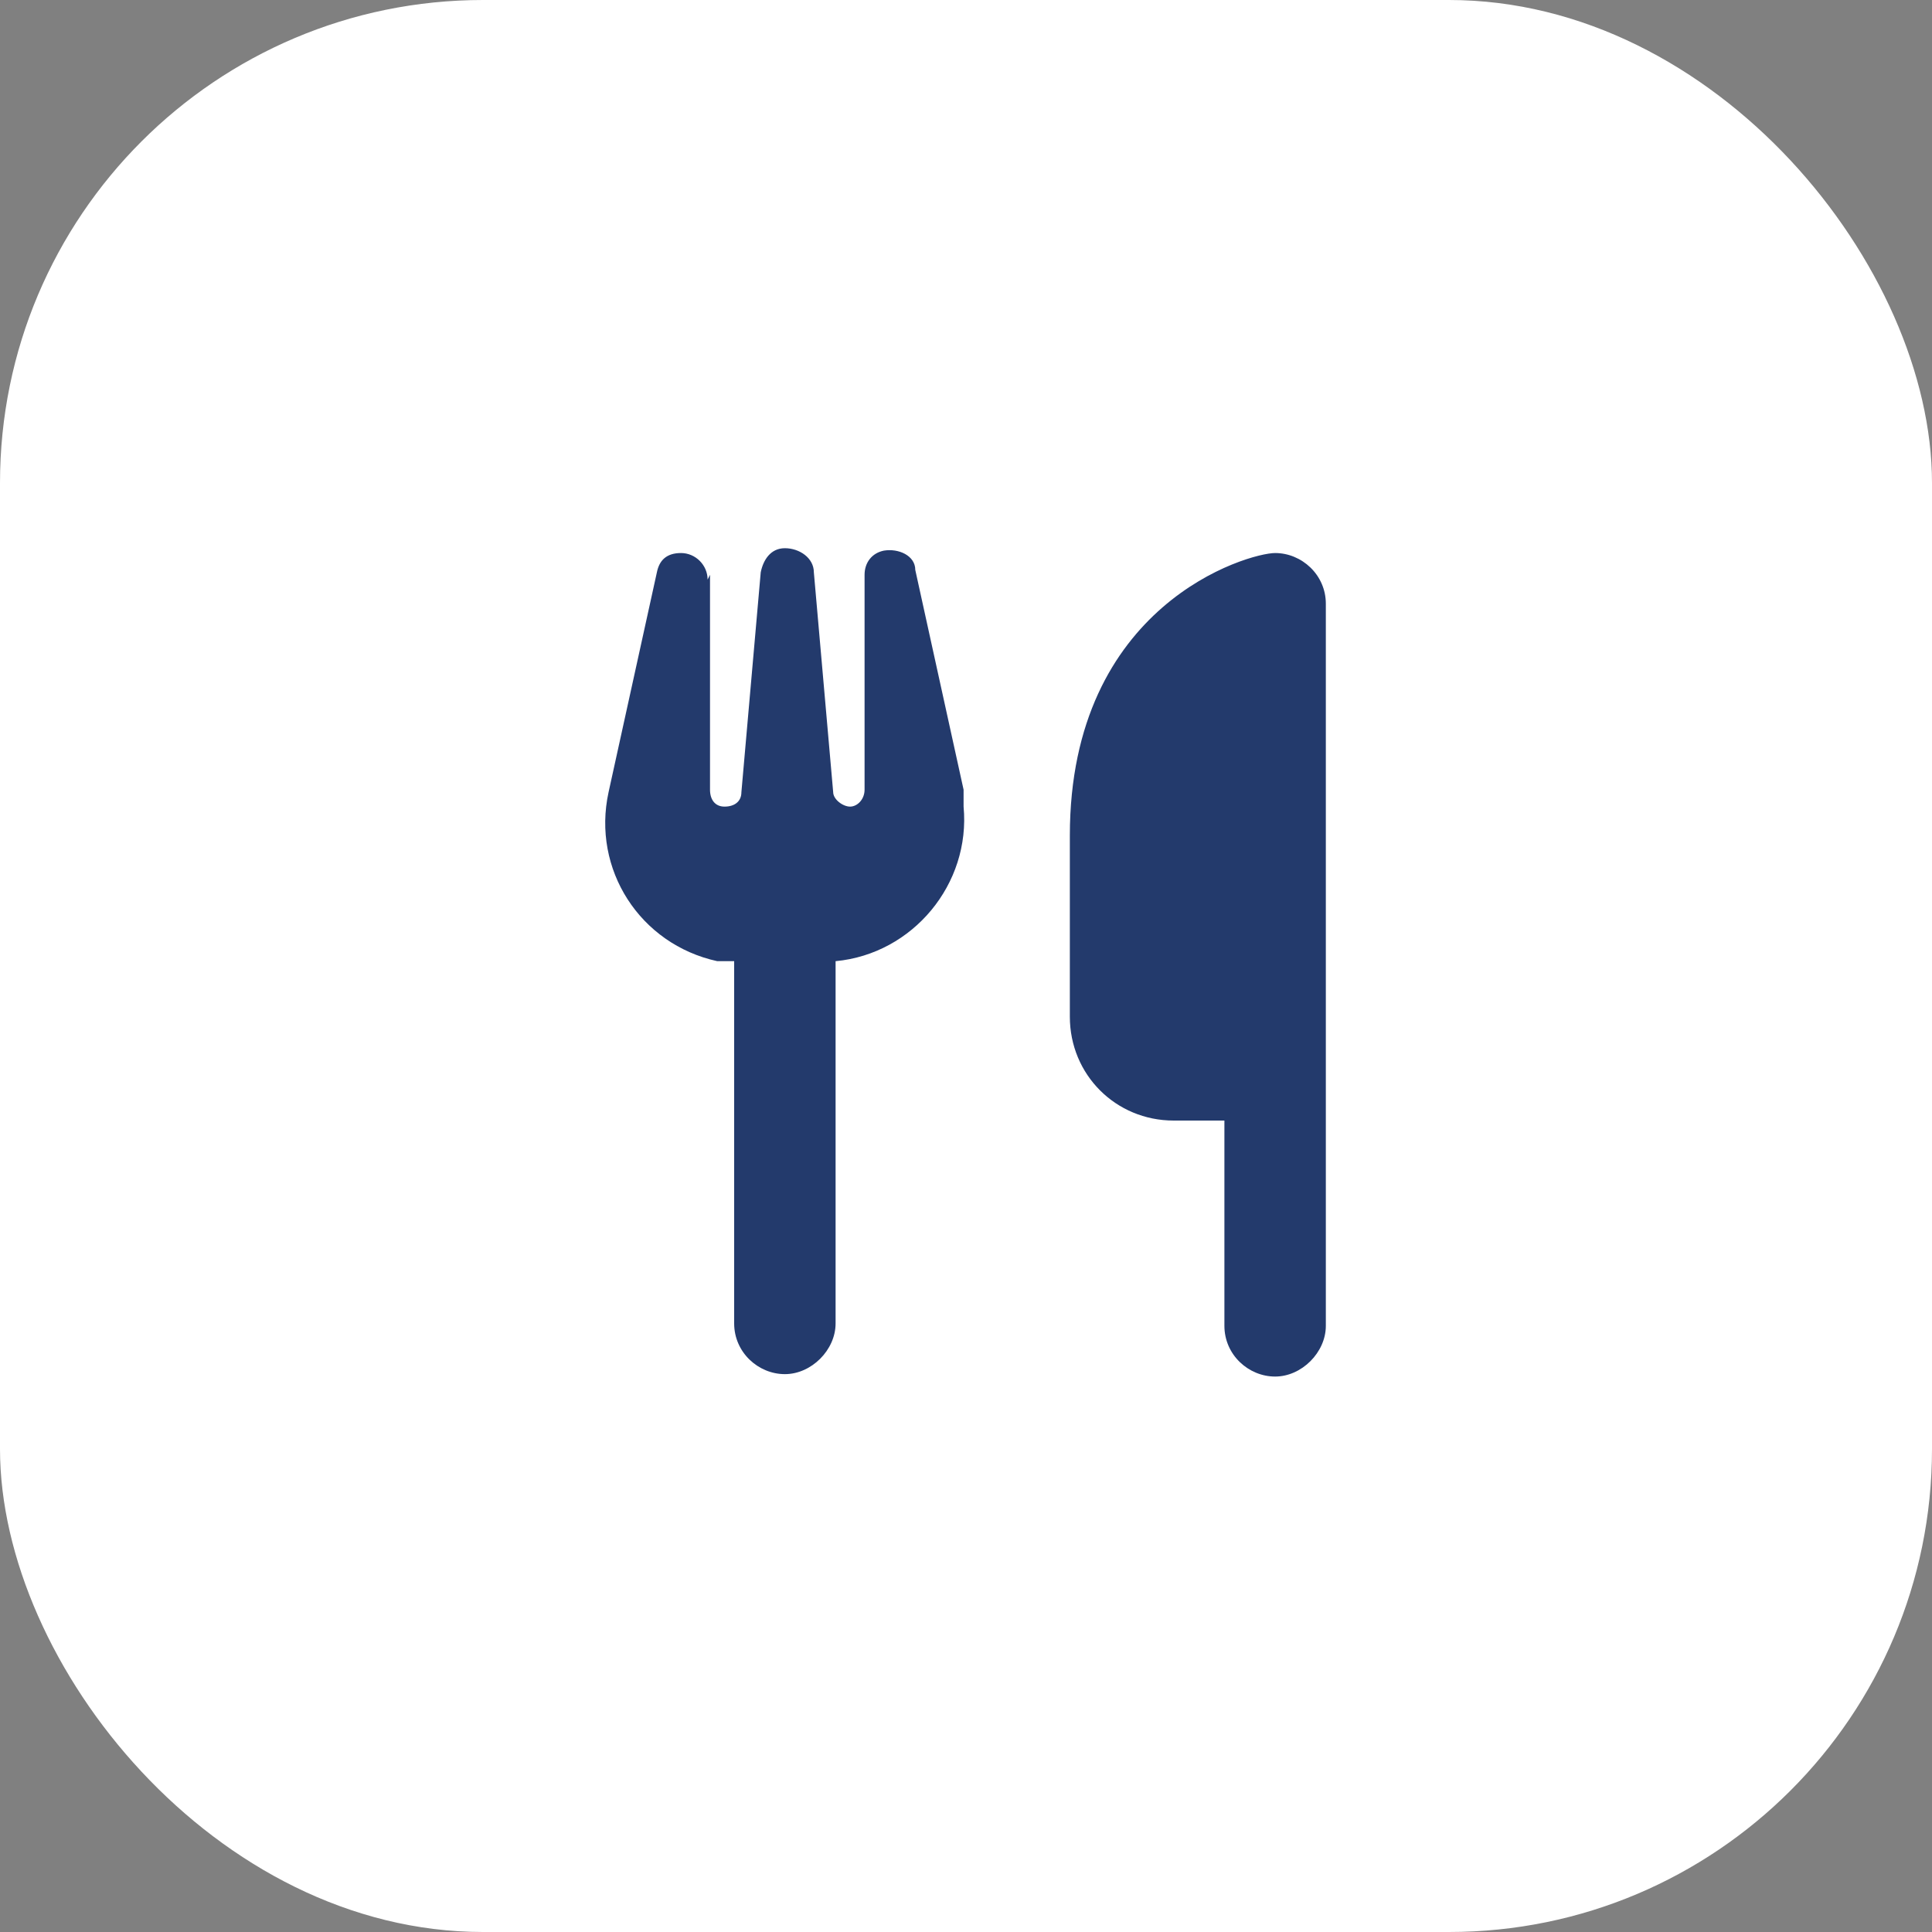
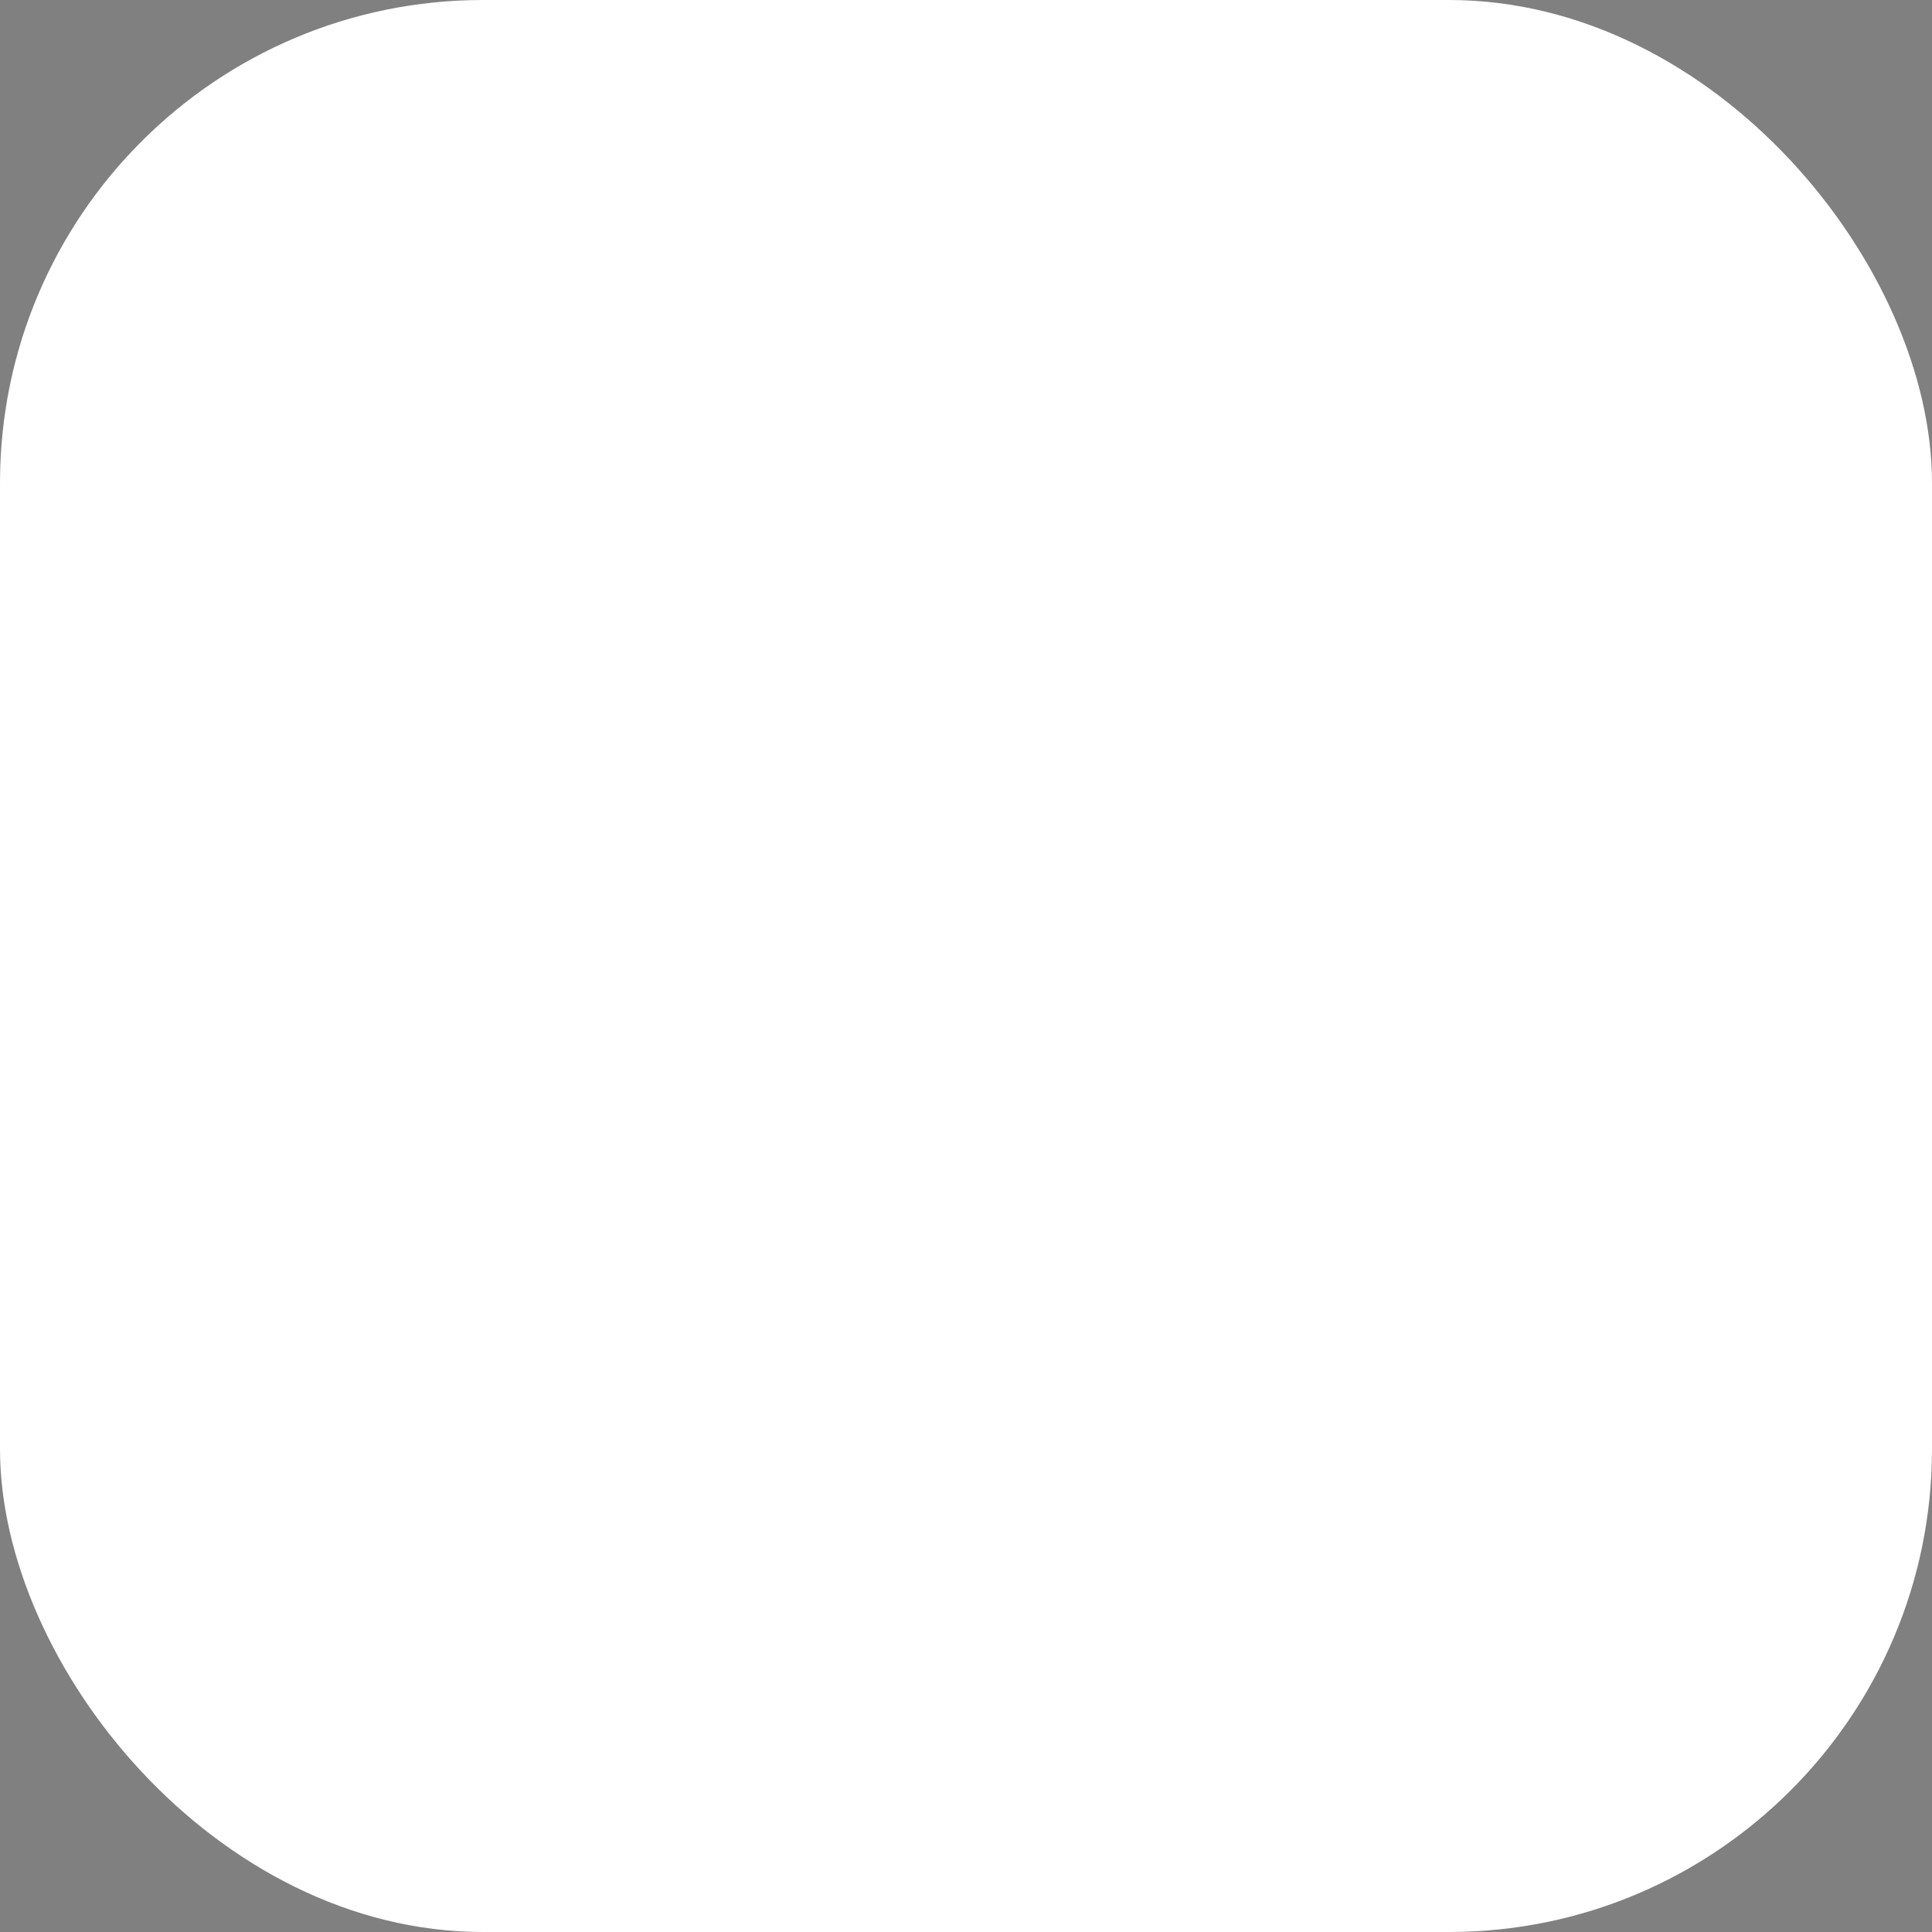
<svg xmlns="http://www.w3.org/2000/svg" id="Calque_1" version="1.1" viewBox="0 0 80 80">
  <rect x="0" y="0" width="80" height="80" fill="#808080" stroke="none" />
  <defs>
    <style>
      .st0 {
        fill: #fff;
      }

      .st1 {
        fill: #233a6c;
      }
    </style>
  </defs>
  <rect id="Rectangle_20" class="st0" y="0" width="80" height="80" rx="20" ry="20" />
-   <path id="utensils-solid" class="st1" d="M52.8,22.9c-1.1,0-8.5,2.1-8.5,11.7v7.5c0,2.4,1.9,4.3,4.3,4.3h2.1v8.5c0,1.2,1,2.1,2.1,2.1s2.1-1,2.1-2.1v-29.9c0-1.2-1-2.1-2.1-2.1h0ZM29.3,24c0-.6-.5-1.1-1.1-1.1s-.9.3-1,.8l-2,9.1c-.7,3.2,1.3,6.3,4.5,7,.2,0,.5,0,.7,0v15c0,1.2,1,2.1,2.1,2.1s2.1-1,2.1-2.1v-15c3.2-.3,5.6-3.2,5.3-6.4,0-.2,0-.5,0-.7l-2-9.1c0-.6-.7-.9-1.3-.8-.5.1-.8.5-.8,1v8.9c0,.4-.3.7-.6.7s-.7-.3-.7-.6h0l-.8-9.1c0-.6-.6-1-1.2-1s-.9.5-1,1l-.8,9.1c0,.4-.3.6-.7.6s-.6-.3-.6-.7v-8.9h0ZM32.6,34.1h0Z" />
</svg>